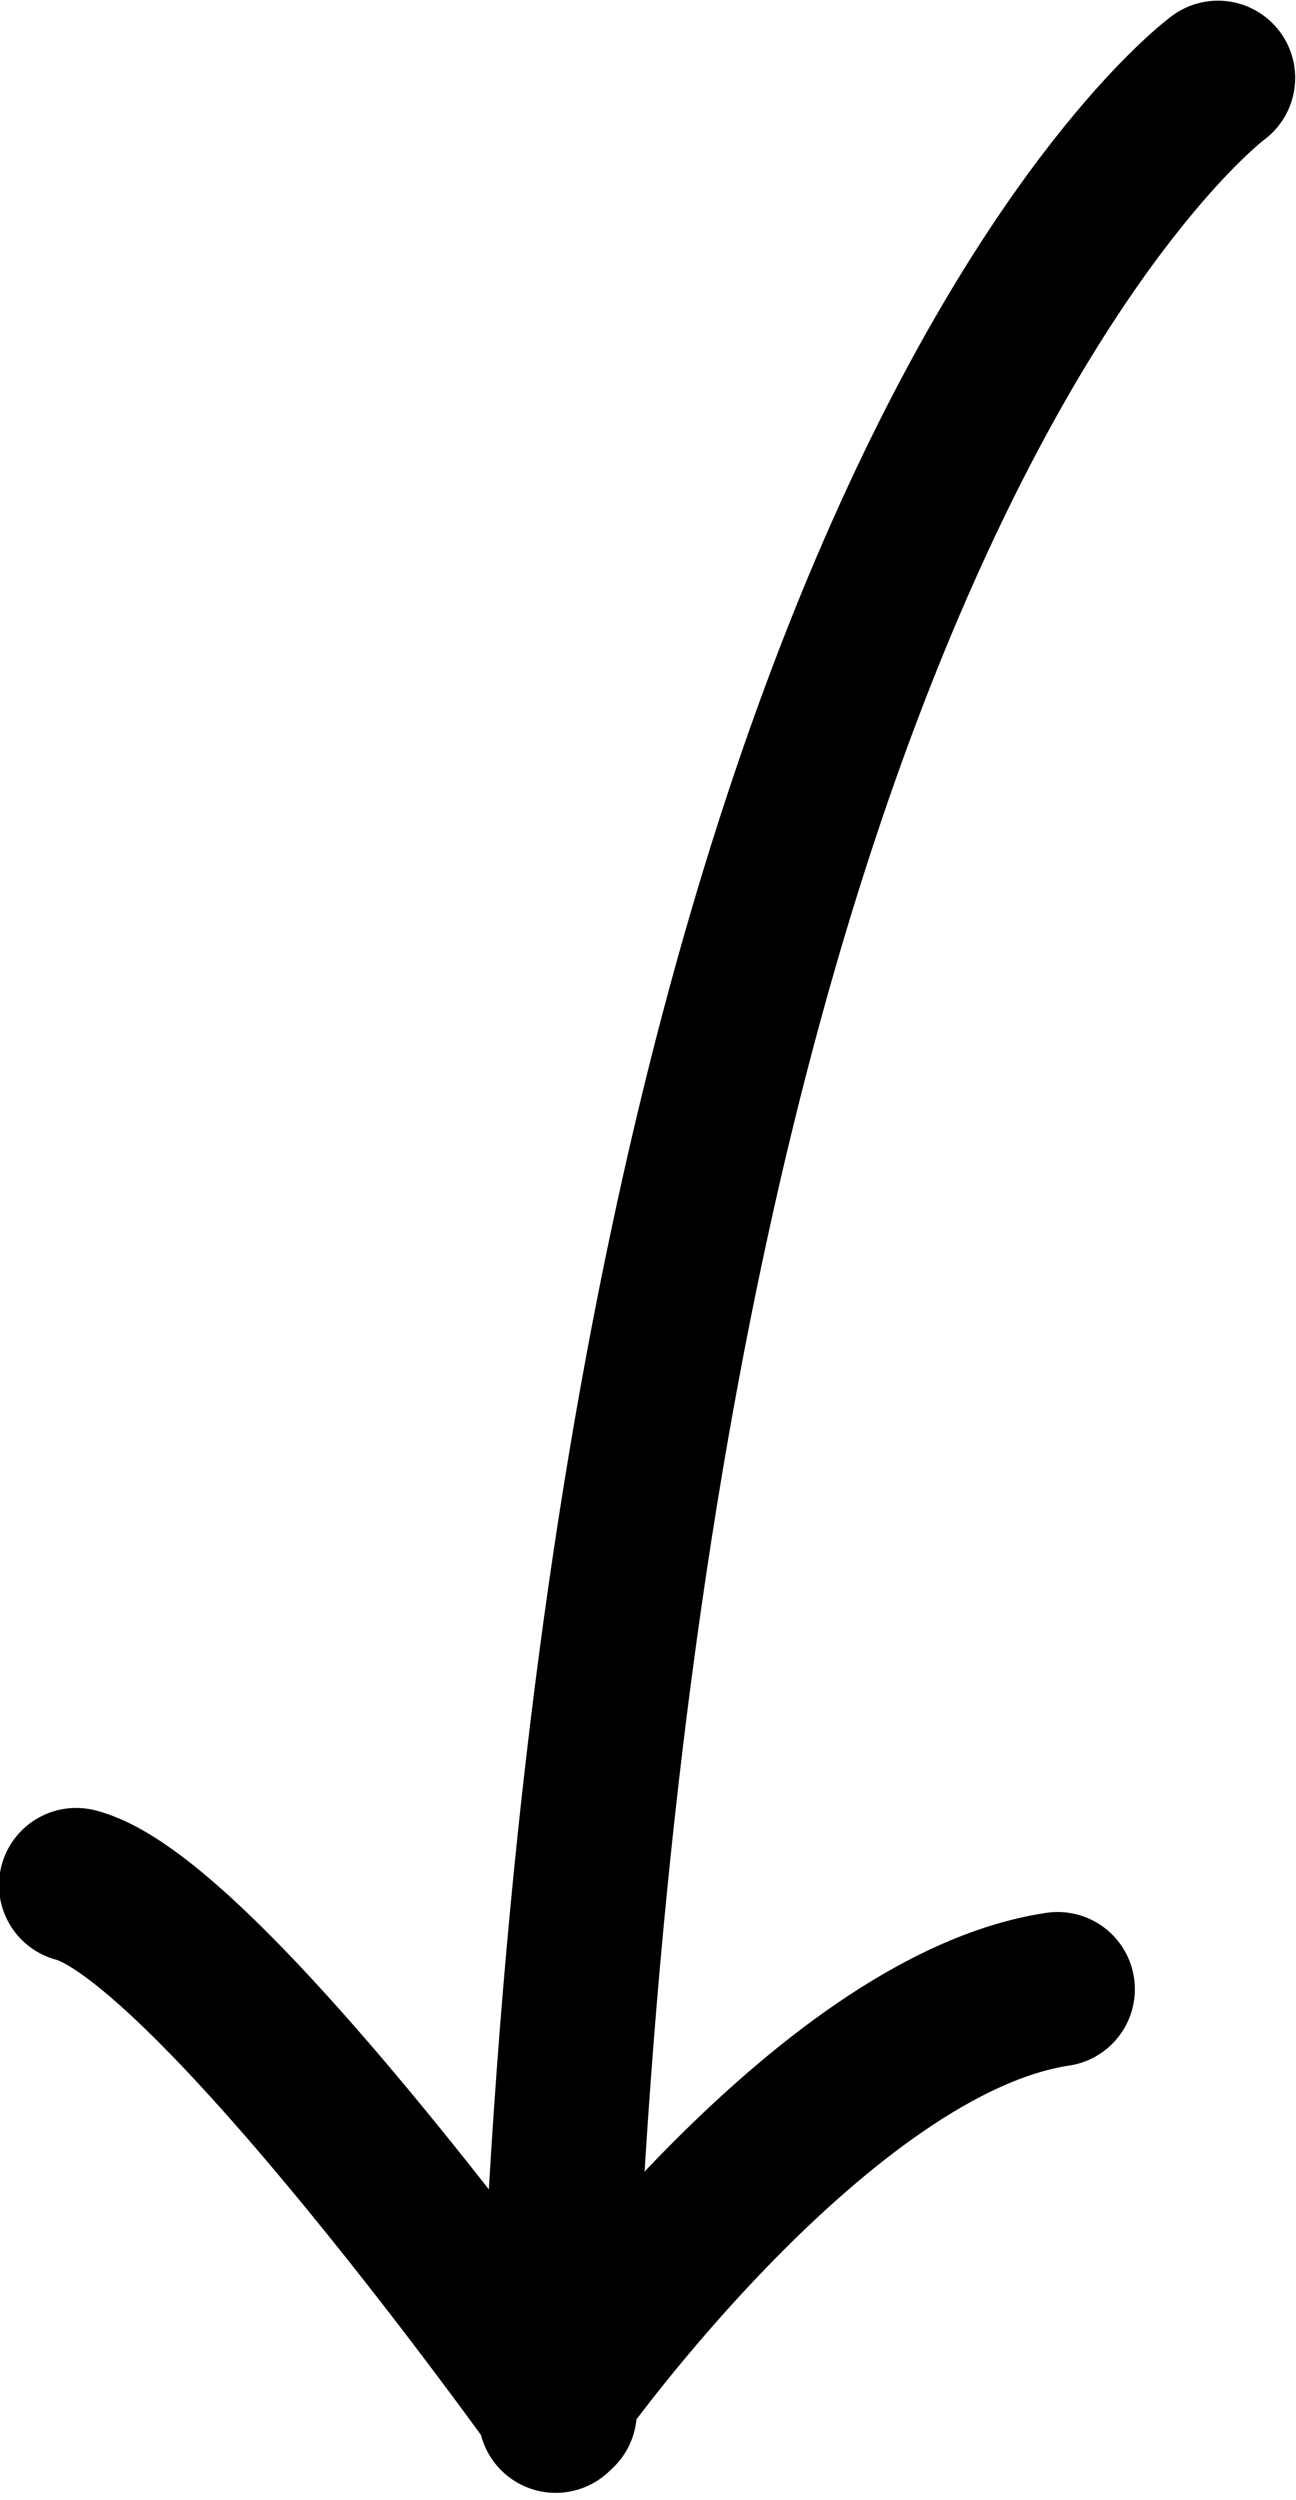
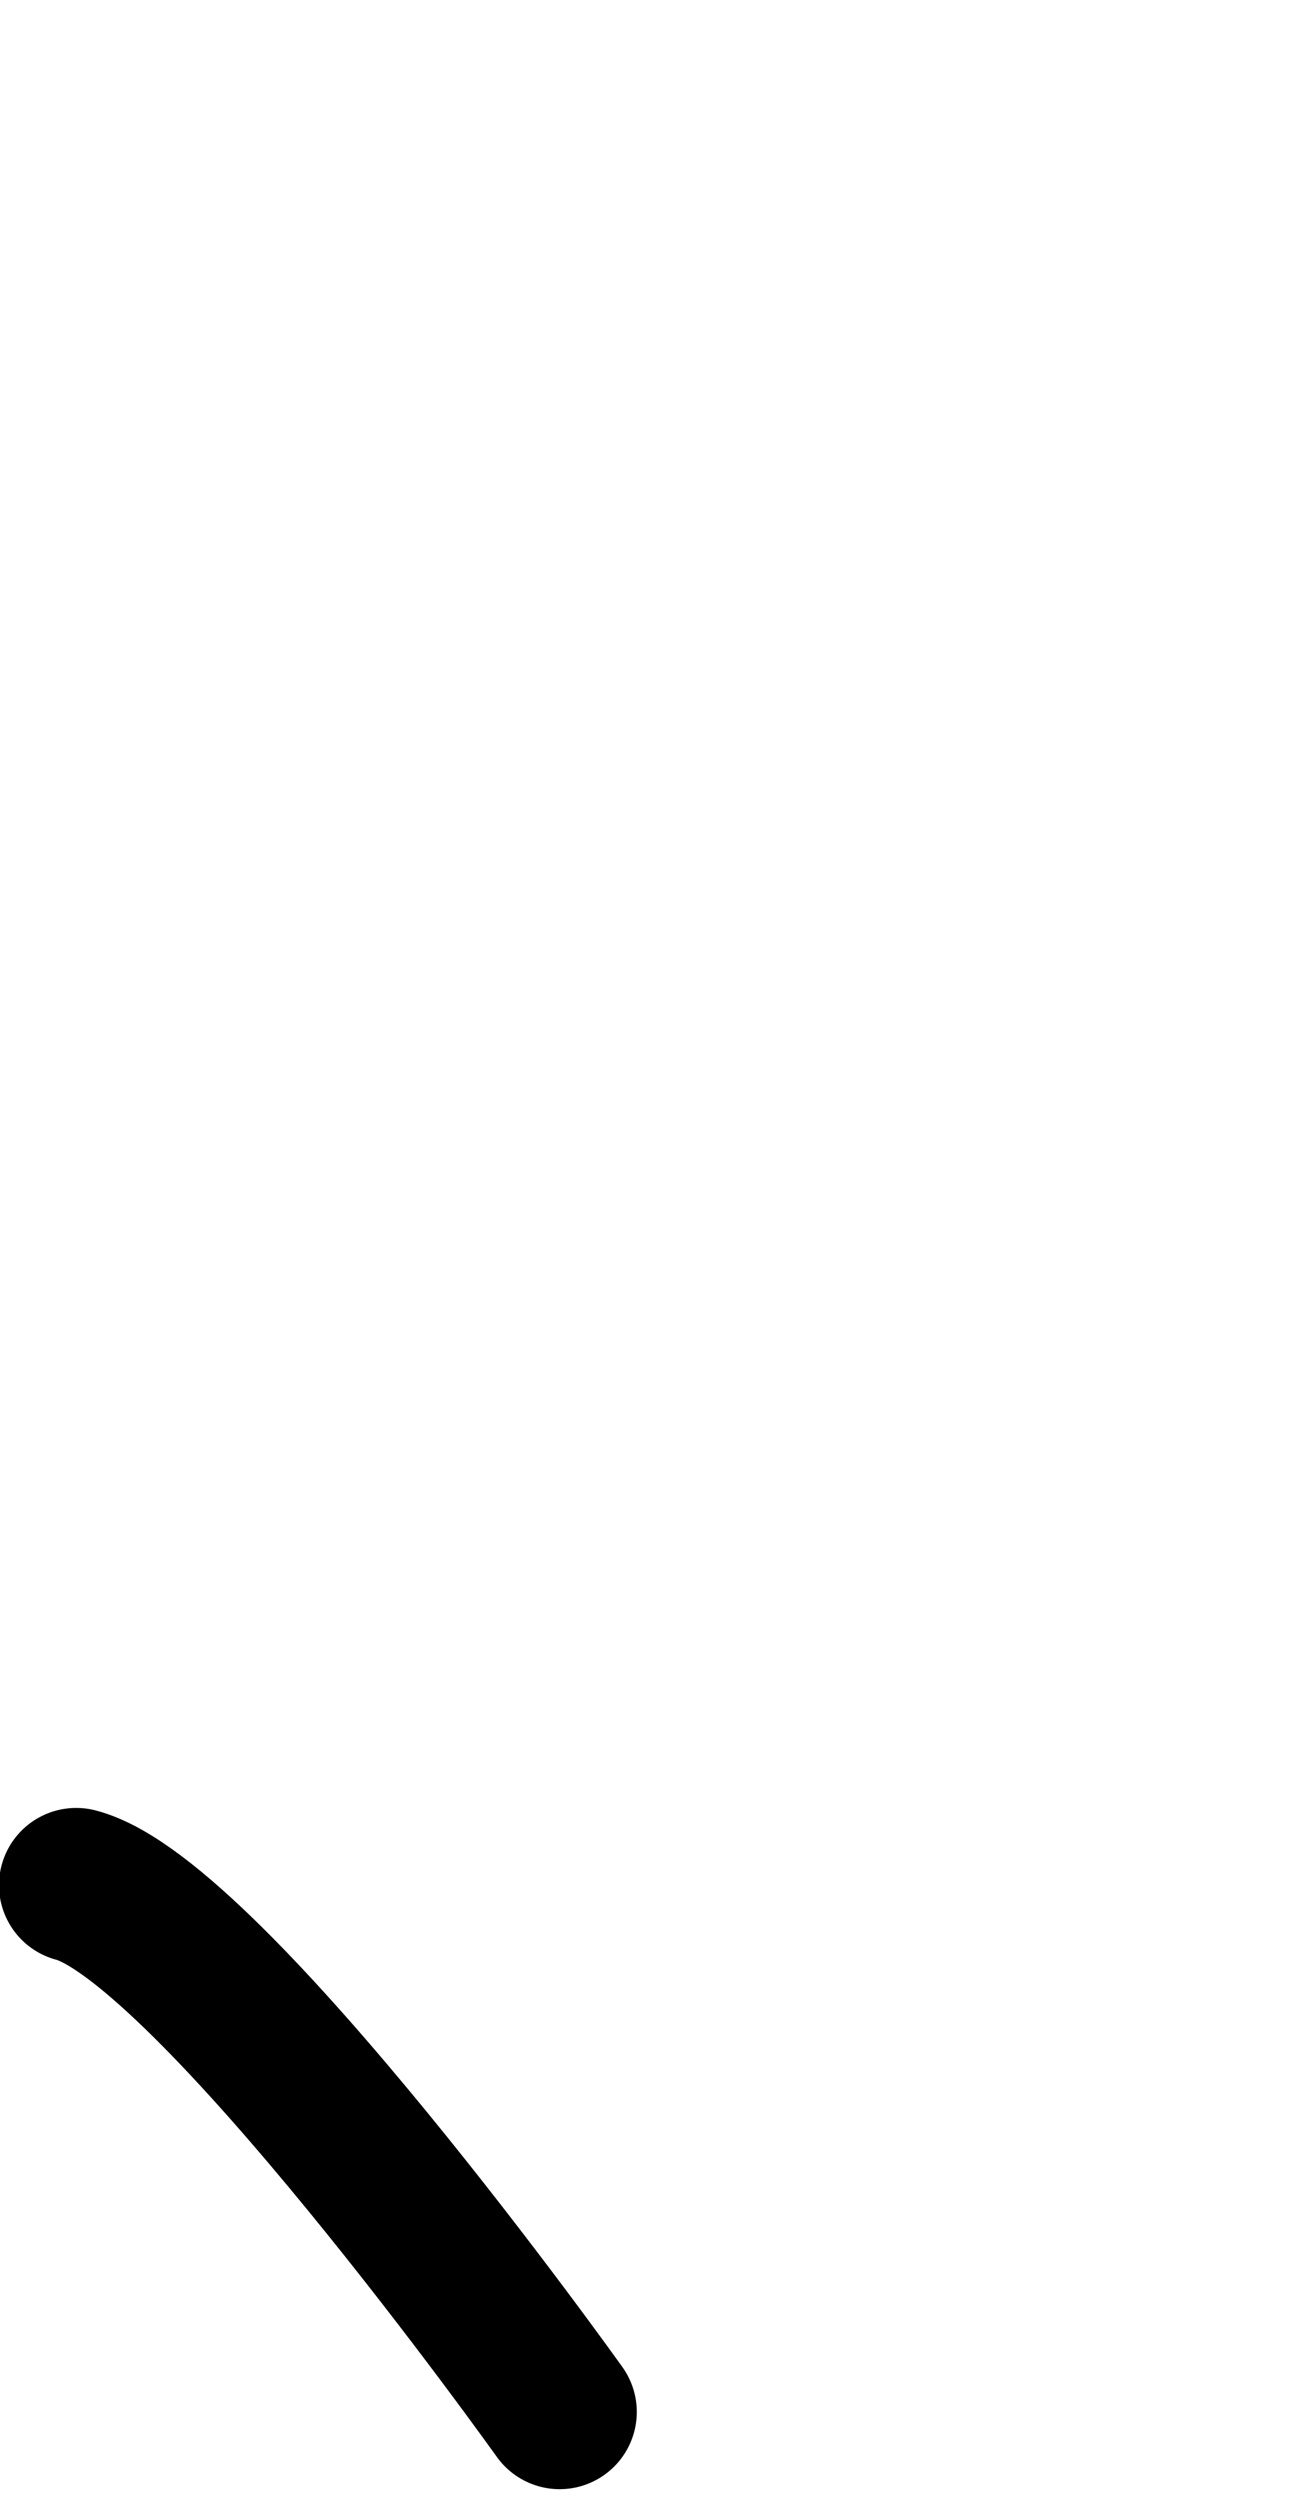
<svg xmlns="http://www.w3.org/2000/svg" width="100%" height="100%" viewBox="0 0 56 108" version="1.1" xml:space="preserve" style="fill-rule:evenodd;clip-rule:evenodd;stroke-linecap:round;stroke-linejoin:round;stroke-miterlimit:1.5;">
  <g transform="matrix(-0.018,1,1,0.018,4.875,-127.496)">
-     <path d="M129.959,50.093C129.959,50.093 149.359,24.579 231.423,23.303" style="fill:none;stroke:black;stroke-width:6.67px;" />
-     <path d="M230.499,23.428C230.499,23.428 214.337,34.453 212.619,44.654" style="fill:none;stroke:black;stroke-width:6.67px;" />
    <path d="M231.261,23.468C231.261,23.468 210.285,7.942 208.888,2.177" style="fill:none;stroke:black;stroke-width:6.67px;" />
  </g>
</svg>